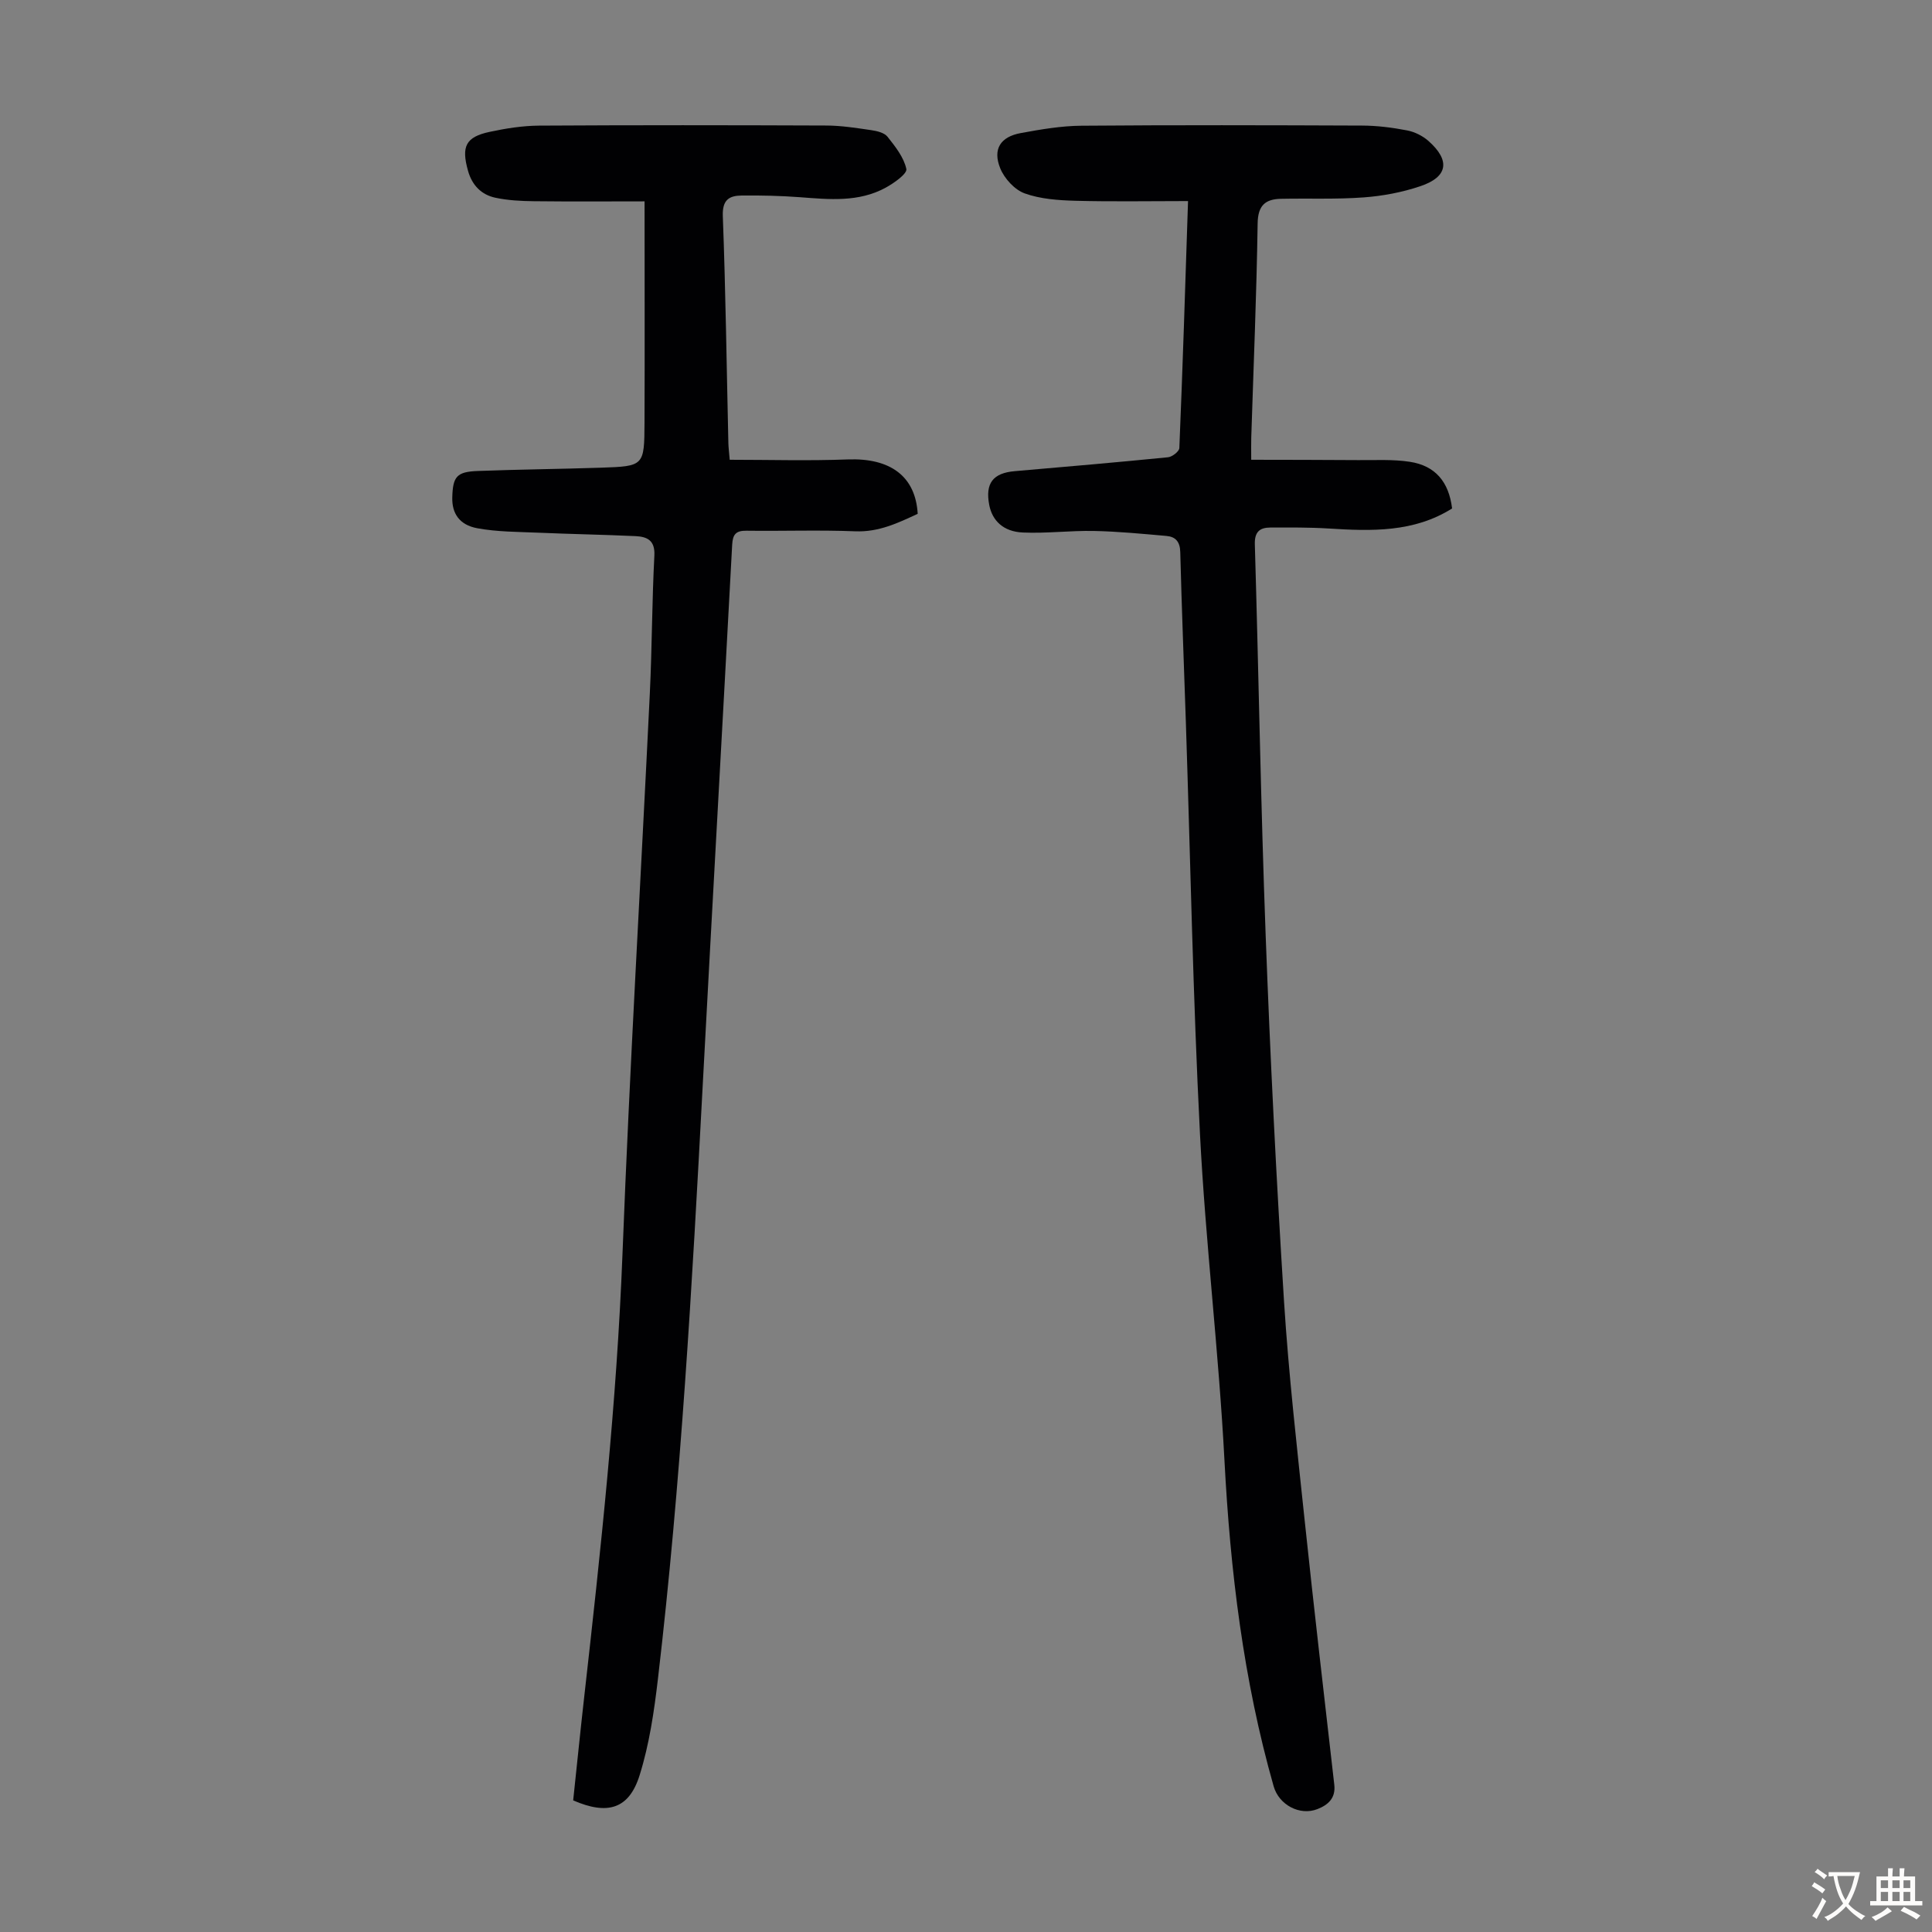
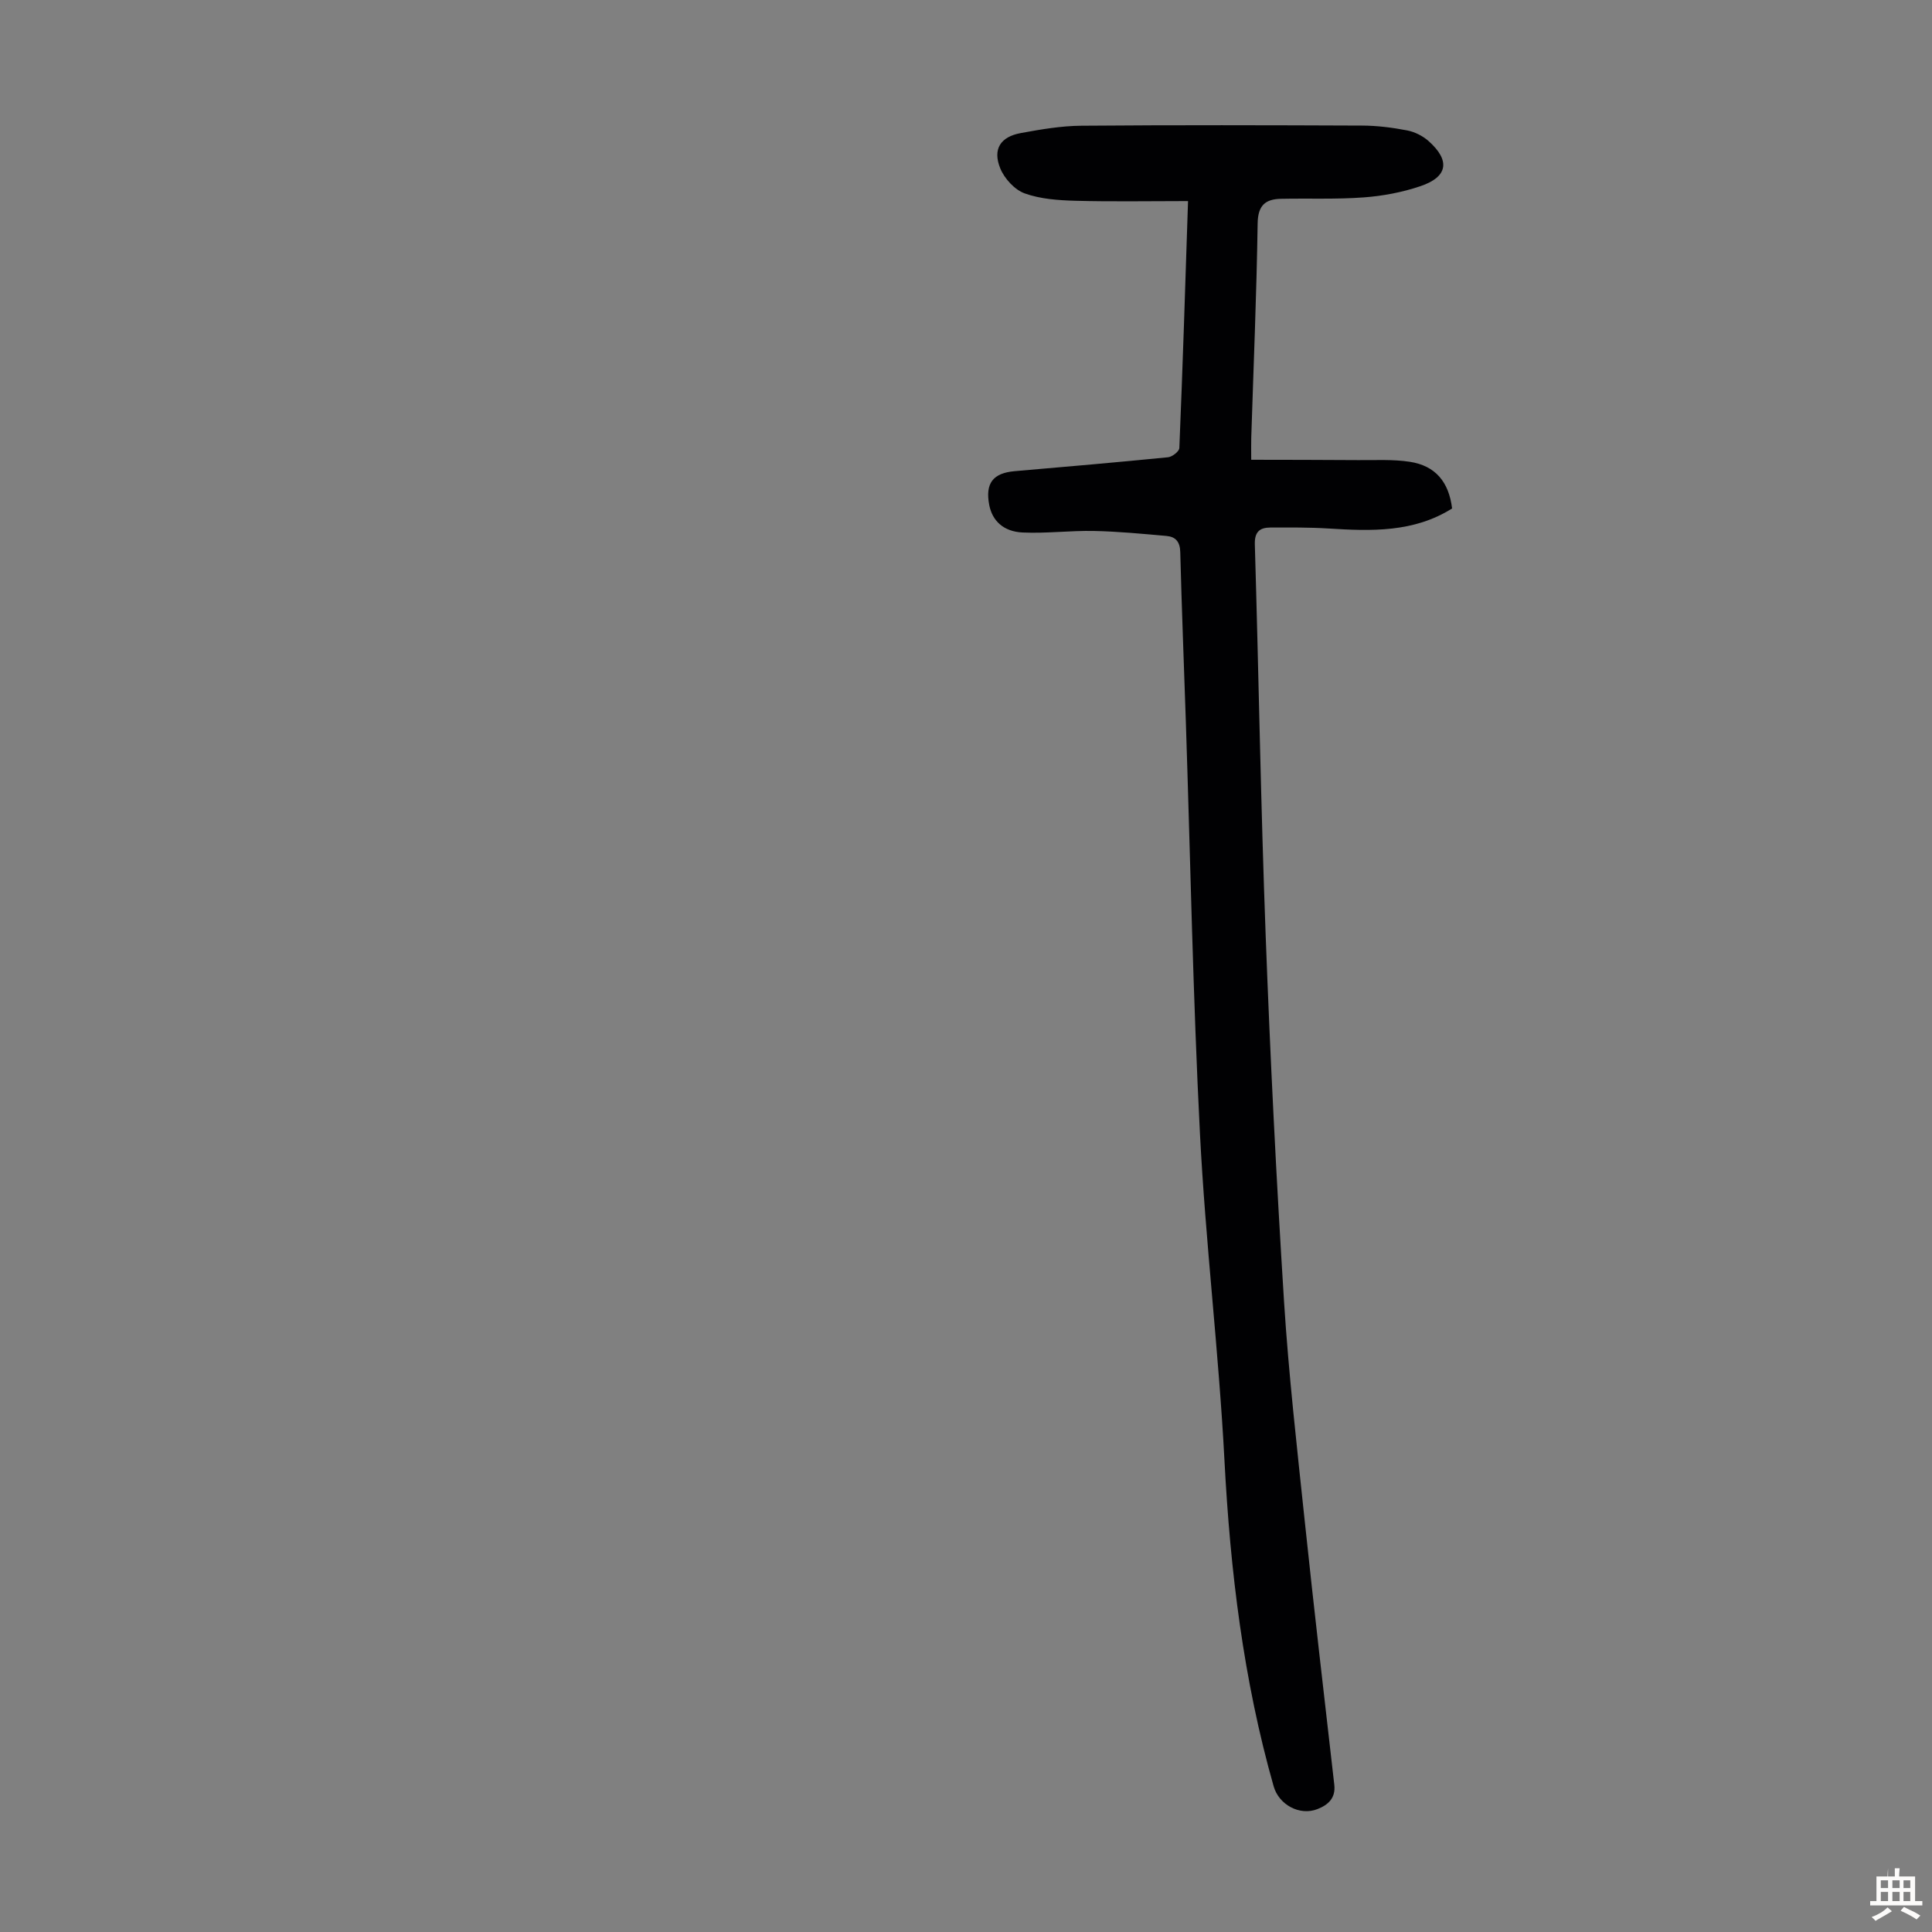
<svg xmlns="http://www.w3.org/2000/svg" enable-background="new 0 0 400 400" viewBox="0 0 400 400">
  <rect x="0" y="0" width="400" height="400" fill="#808080" stroke="none" />
-   <path d="m133.45 41.69c-7.32 0-15.12.06-22.91-.03-2.66-.03-5.38-.17-7.97-.72-2.91-.62-4.83-2.58-5.67-5.57-1.42-5.04-.5-7.01 4.48-8.07 3.36-.72 6.83-1.27 10.25-1.29 19.82-.12 39.64-.1 59.46-.02 3.11.01 6.23.51 9.32.96 1.18.17 2.68.53 3.34 1.36 1.61 2.03 3.39 4.27 3.9 6.68.2.97-2.56 2.93-4.29 3.87-5.59 3.05-11.67 2.43-17.73 1.97-4.01-.3-8.04-.39-12.06-.35-2.59.03-4.04.87-3.92 4.24.59 15.66.79 31.33 1.15 46.99.02.87.13 1.74.28 3.48 8.22 0 16.34.24 24.45-.07 8.77-.33 14.02 3.46 14.47 11.26-4.08 1.9-8.08 3.82-12.94 3.62-7.49-.3-15-.02-22.5-.12-2.18-.03-2.85.73-2.97 2.88-2 37.44-4.13 74.88-6.12 112.32-2.17 40.91-4.48 81.8-9.25 122.5-.79 6.73-1.78 13.55-3.8 19.98-2.19 6.99-6.63 8.29-13.75 5.19.75-7.01 1.46-14.12 2.26-21.21 3.45-30.58 6.76-61.15 7.95-91.94 1.49-38.7 3.79-77.36 5.66-116.04.46-9.5.44-19.02.94-28.52.17-3.19-1.51-3.92-3.89-4.04-6.7-.31-13.41-.42-20.11-.71-4.23-.18-8.52-.16-12.65-.92-3.75-.69-5.28-3.11-5.19-6.38.11-4.32.91-5.32 5.29-5.48 8.5-.32 17-.4 25.5-.68 8.9-.3 8.97-.35 9.01-9.31.06-14.88.01-29.75.01-45.83z" fill="#010103" />
  <path d="m245.97 41.63c-8.12 0-15.71.14-23.28-.06-3.54-.1-7.26-.35-10.54-1.53-2.08-.75-4.2-3.07-5.06-5.19-1.61-3.97.04-6.53 4.25-7.3 4.15-.76 8.37-1.49 12.57-1.52 19.37-.16 38.74-.11 58.11-.03 3.11.01 6.25.41 9.31 1 1.56.3 3.21 1.12 4.41 2.18 4.57 4.04 4.06 7.44-1.67 9.37-3.76 1.27-7.78 2.03-11.74 2.32-5.68.42-11.41.17-17.12.29-3.26.07-4.78 1.38-4.83 5.12-.22 14.77-.85 29.53-1.32 44.3-.04 1.21-.01 2.43-.01 4.61 7.52.02 14.84.01 22.16.07 3.56.03 7.18-.19 10.68.35 5.29.81 8.08 4.16 8.75 9.66-7.92 4.99-16.71 4.71-25.58 4.15-4.01-.25-8.03-.21-12.05-.2-2.21.01-3.29.91-3.21 3.49.8 26.96 1.23 53.93 2.24 80.88.94 25.28 2.21 50.54 3.8 75.79.96 15.17 2.69 30.3 4.28 45.43 1.92 18.25 4.05 36.47 6.13 54.7.32 2.78-1.29 4.18-3.48 5.04-3.68 1.45-7.98-.89-9.07-4.7-6.28-22.07-8.99-44.63-10.19-67.52-1.18-22.56-3.92-45.03-5.07-67.59-1.45-28.38-1.98-56.81-2.92-85.22-.39-11.74-.86-23.48-1.16-35.23-.05-2.15-.99-3.17-2.87-3.33-4.99-.44-9.99-.93-15-1.03-4.91-.1-9.84.54-14.73.32-4.03-.18-6.32-2.45-6.95-5.7-.86-4.49.77-6.61 5.27-7 10.59-.91 21.18-1.83 31.76-2.88.86-.09 2.3-1.21 2.33-1.9.69-16.64 1.22-33.3 1.8-51.14z" fill="#010103" />
  <g fill="#fcfbfa">
-     <path d="m377.9 391.2c-.2.3-.4.5-.6.8-.7-.6-1.4-1-2.2-1.5.2-.3.4-.5.5-.8.6.4 1.4.8 2.3 1.5zm-1.8 6.1c-.2-.2-.5-.4-.9-.6.4-.6.8-1.2 1.2-1.9s.7-1.3.9-1.9c.3.3.5.5.8.7-.7 1.3-1.4 2.6-2 3.7zm2.2-9c-.3.3-.5.5-.6.8-.6-.6-1.3-1.1-2-1.5.3-.3.5-.5.6-.7.6.5 1.3.9 2 1.4zm.3.2v-.9h2 4.5c-.3 1.3-.6 2.5-1 3.6s-.9 2.1-1.4 3c.4.5 1 1 1.6 1.4s1.2.8 1.9 1.1c-.3.2-.5.4-.8.8-.4-.3-1-.7-1.6-1.2s-1.2-1.1-1.6-1.6c-.5.6-1.1 1.1-1.7 1.6s-1.4.9-2.1 1.4c-.1-.3-.3-.5-.7-.8.6-.2 1.2-.5 1.9-1s1.4-1.1 2-1.8c-.5-.8-.9-1.6-1.2-2.5s-.6-2-.8-3.2c-.4.1-.7.1-1 .1zm2.5 2.7c.3 1 .7 1.7 1 2.2.3-.5.6-1.1 1-2s.6-1.9.9-3h-3.2-.4c.1.9.3 1.8.7 2.8z" />
-     <path d="m396.5 388.5v1.5 3.6h1.5v.9c-.4 0-1 0-1.7 0h-7.9c-.5 0-.9 0-1.2 0v-.9h1.3v-3.5c0-.7 0-1.2 0-1.6h2.4c0-.8 0-1.4 0-1.7h1c0 .3-.1.8-.1 1.7h1.5c0-.8 0-1.4 0-1.7h1c0 .3-.1.9-.1 1.7zm-8.2 9.2c-.2-.3-.5-.5-.8-.8.8-.3 1.4-.6 1.9-.9s1-.7 1.4-1.1c.3.3.6.5.9.8-1.6 1-2.8 1.6-3.4 2zm2.6-6.8v-1.6h-1.5v1.6zm0 2.7v-1.9h-1.5v1.9zm2.4-2.7v-1.6h-1.5v1.6zm0 2.7v-1.9h-1.5v1.9zm.2 2 .7-.8c.4.2.9.5 1.6.8s1.3.7 1.8 1c-.3.3-.5.5-.8.8-.4-.3-1.5-1-3.3-1.8zm2-4.7v-1.6h-1.4v1.6zm0 2.7v-1.9h-1.4v1.9z" />
+     <path d="m396.5 388.5v1.5 3.6h1.5v.9c-.4 0-1 0-1.7 0h-7.9c-.5 0-.9 0-1.2 0v-.9h1.3v-3.5c0-.7 0-1.2 0-1.6h2.4c0-.8 0-1.4 0-1.7c0 .3-.1.8-.1 1.7h1.5c0-.8 0-1.4 0-1.7h1c0 .3-.1.9-.1 1.7zm-8.2 9.2c-.2-.3-.5-.5-.8-.8.8-.3 1.4-.6 1.9-.9s1-.7 1.4-1.1c.3.3.6.5.9.8-1.6 1-2.8 1.6-3.4 2zm2.6-6.8v-1.6h-1.5v1.6zm0 2.7v-1.9h-1.5v1.9zm2.4-2.7v-1.6h-1.5v1.6zm0 2.7v-1.9h-1.5v1.9zm.2 2 .7-.8c.4.2.9.5 1.6.8s1.3.7 1.8 1c-.3.3-.5.5-.8.8-.4-.3-1.5-1-3.3-1.8zm2-4.7v-1.6h-1.4v1.6zm0 2.7v-1.9h-1.4v1.9z" />
  </g>
</svg>